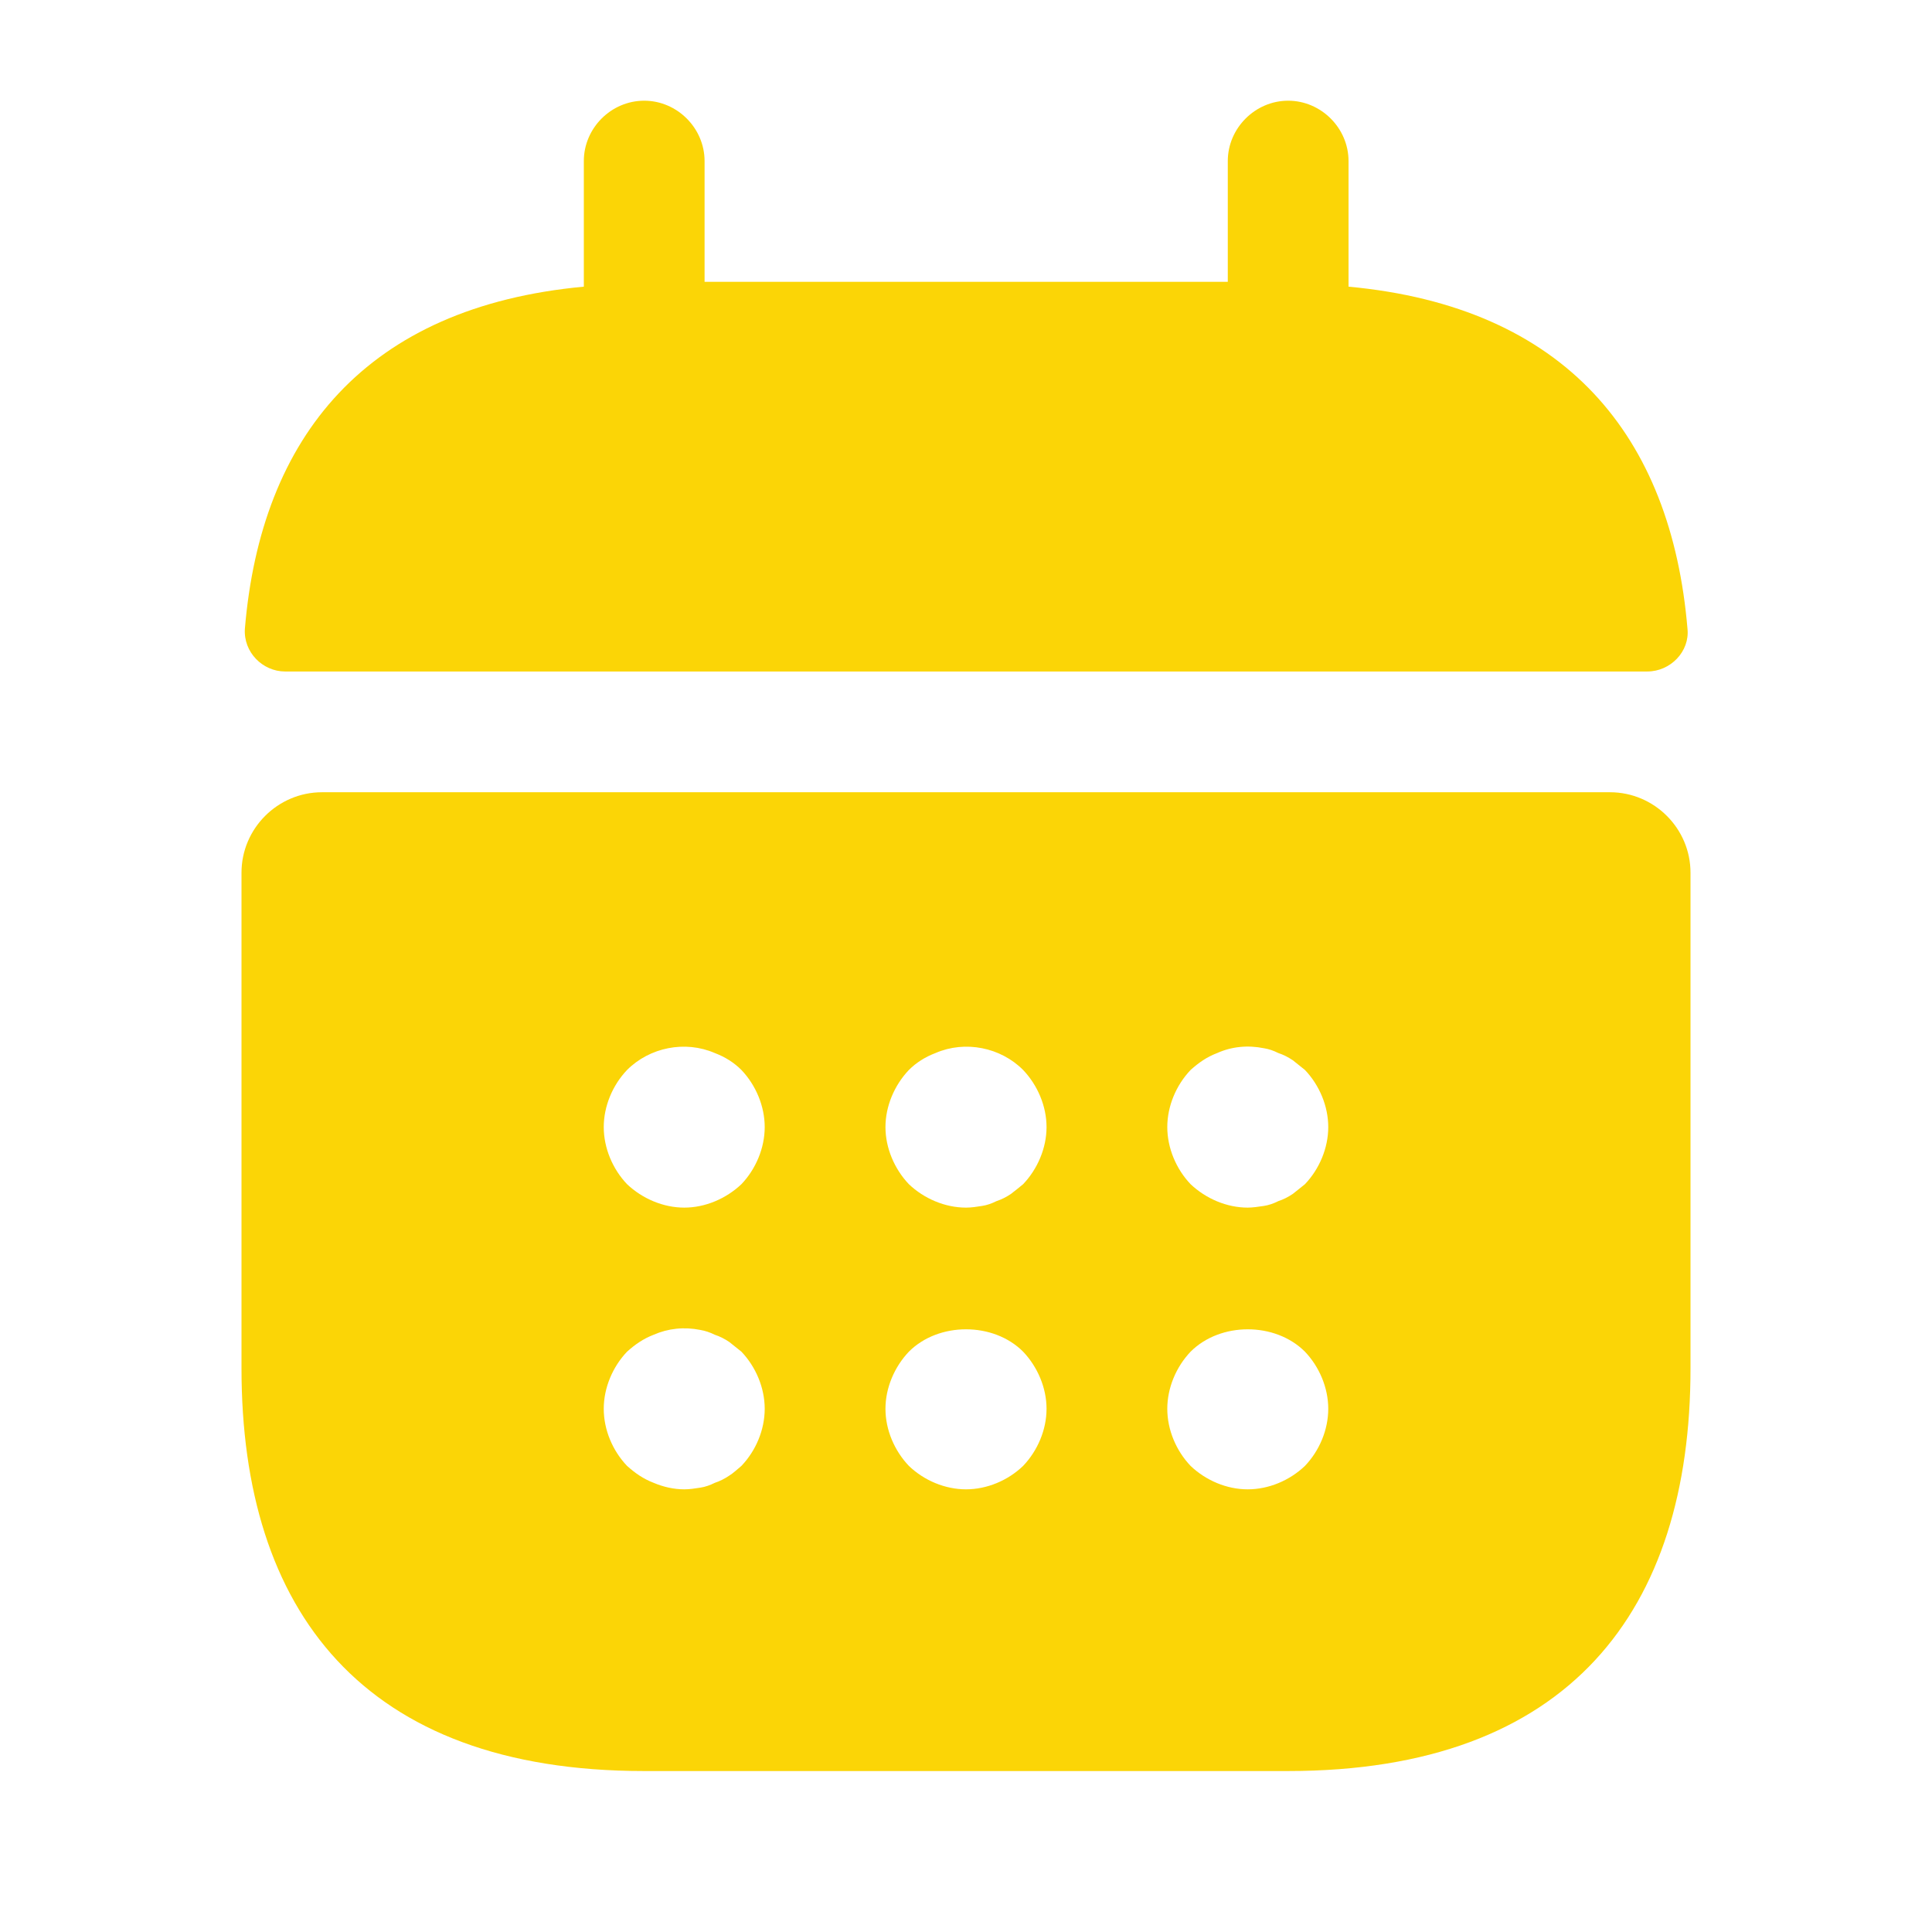
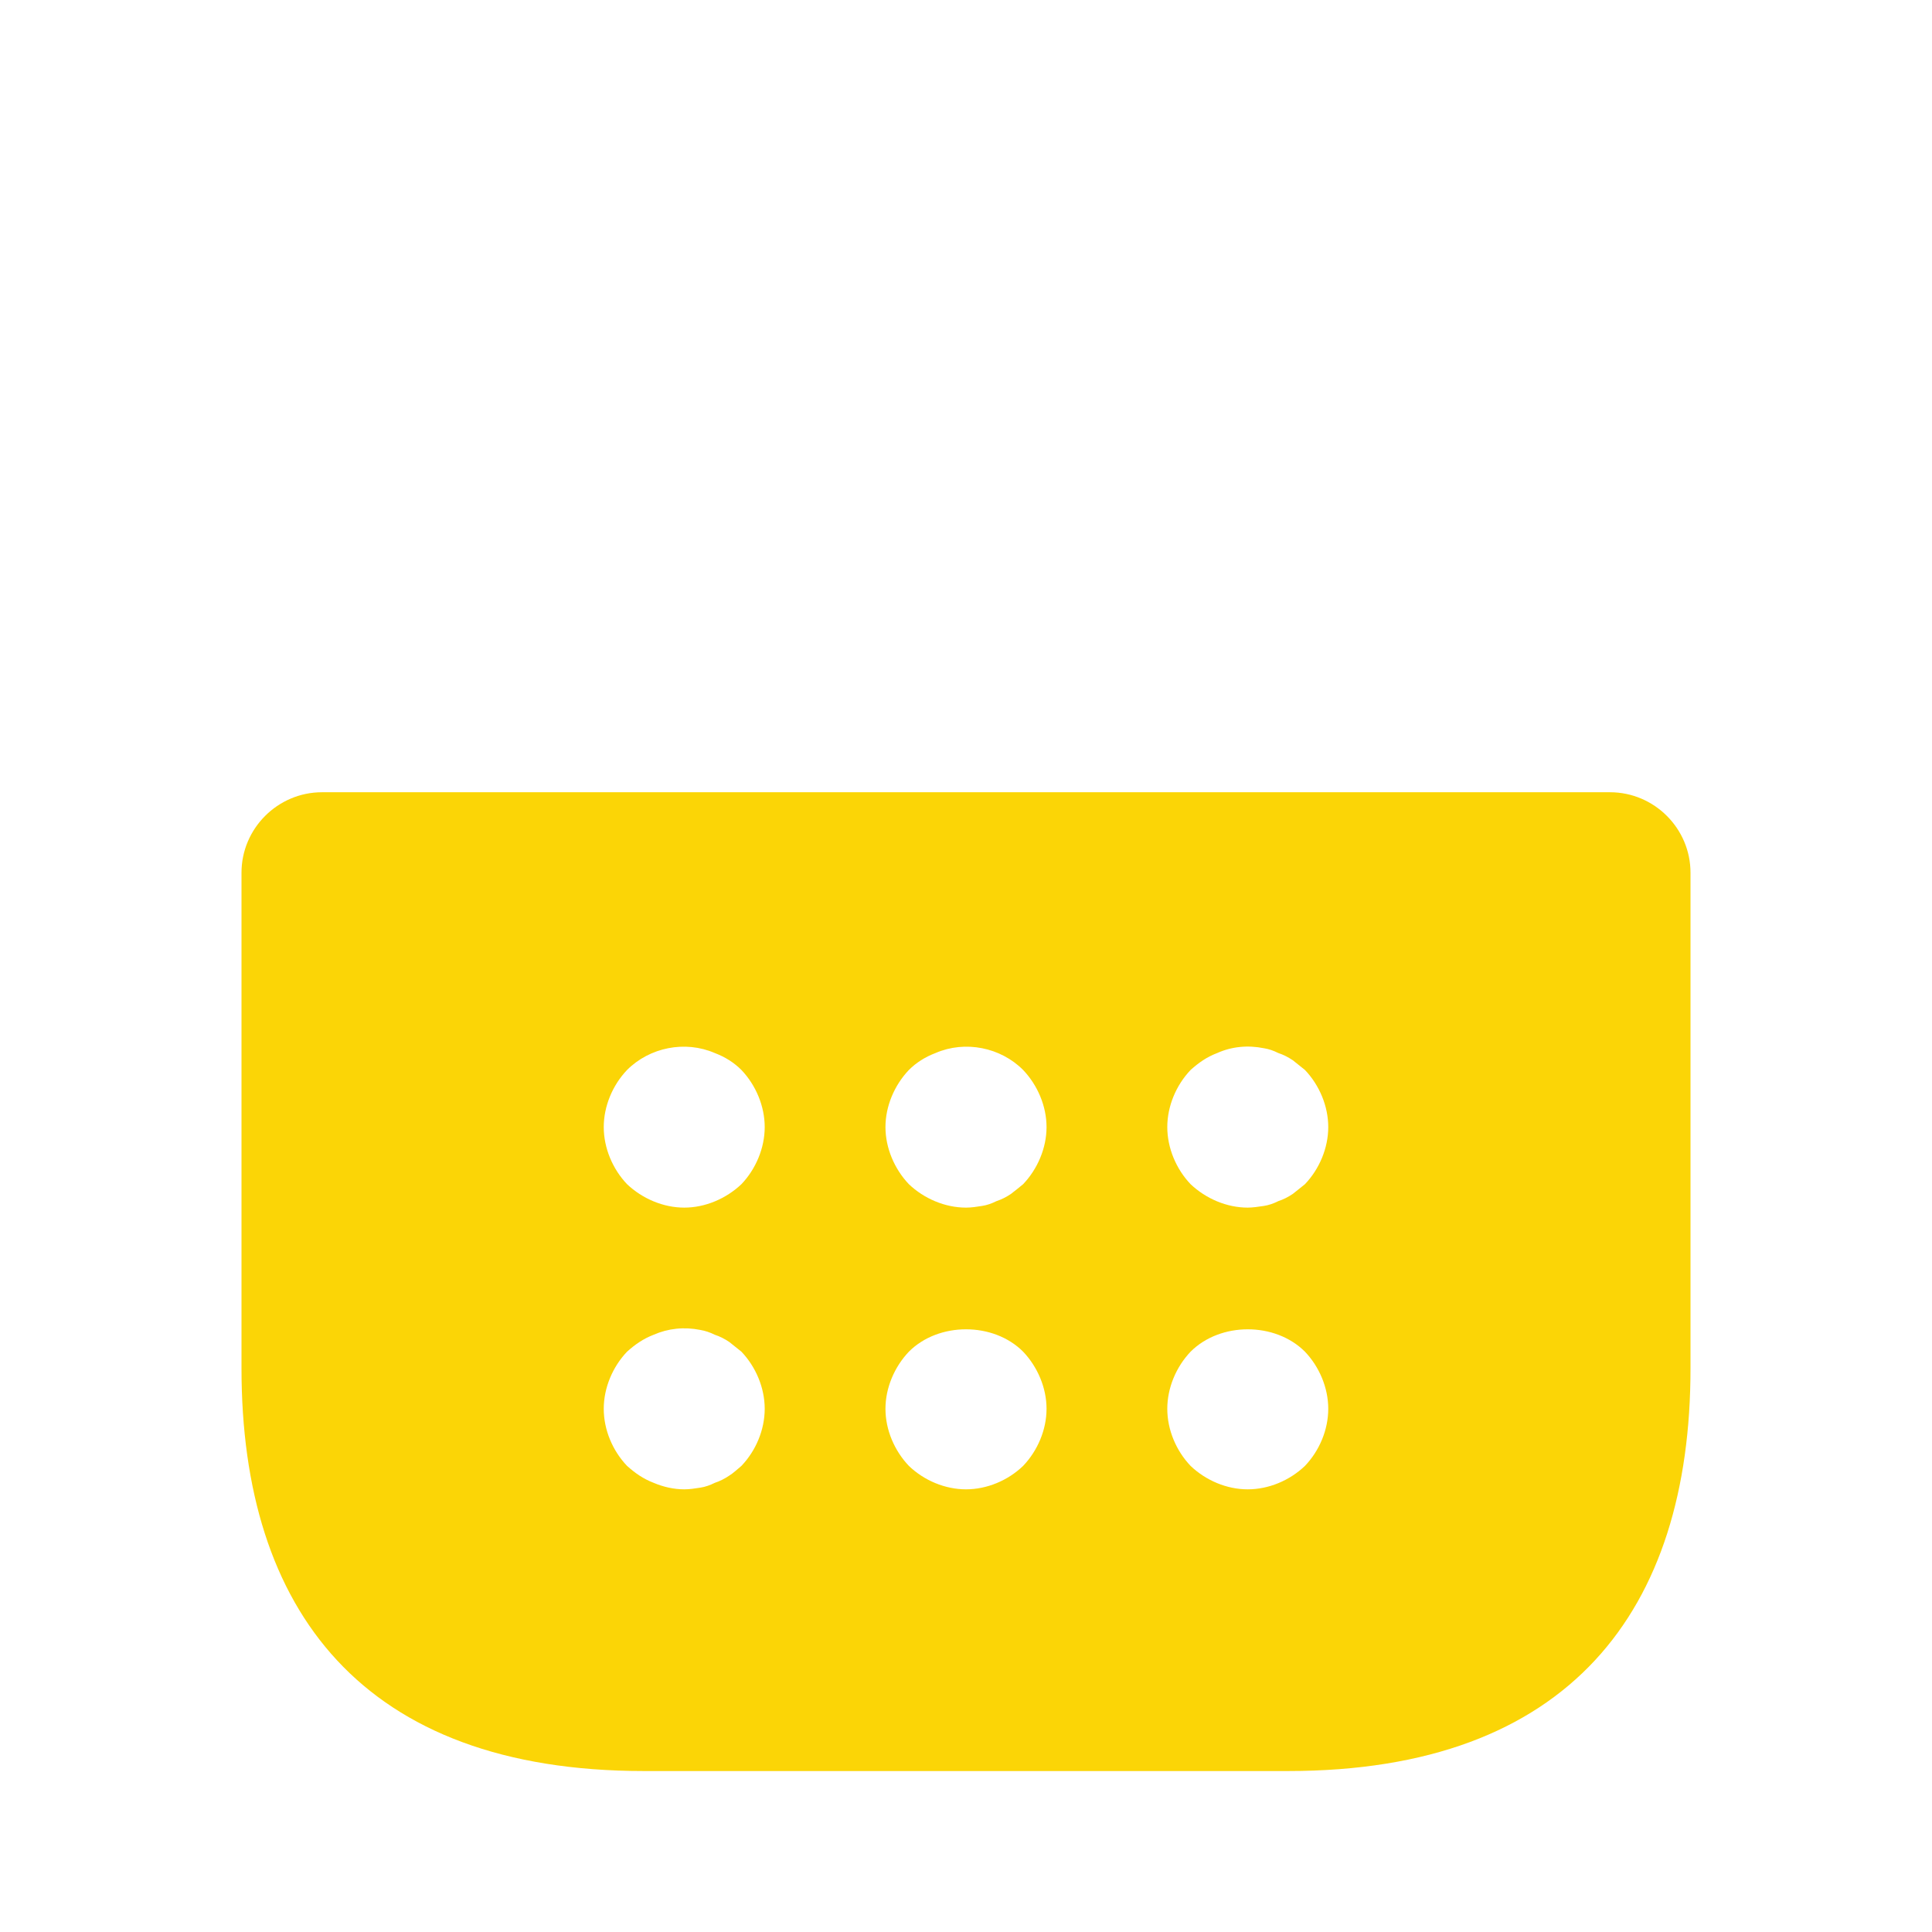
<svg xmlns="http://www.w3.org/2000/svg" width="16" height="16" viewBox="0 0 16 16" fill="none">
-   <path d="M11.168 2.374V1.334C11.168 1.061 10.941 0.834 10.668 0.834C10.395 0.834 10.168 1.061 10.168 1.334V2.334H5.835V1.334C5.835 1.061 5.608 0.834 5.335 0.834C5.061 0.834 4.835 1.061 4.835 1.334V2.374C3.035 2.541 2.161 3.614 2.028 5.207C2.015 5.401 2.175 5.561 2.361 5.561H13.642C13.835 5.561 13.995 5.394 13.975 5.207C13.841 3.614 12.968 2.541 11.168 2.374Z" fill="#FBD506" />
  <path d="M13.333 6.561H2.667C2.3 6.561 2 6.861 2 7.227V11.334C2 13.334 3 14.667 5.333 14.667H10.667C13 14.667 14 13.334 14 11.334V7.227C14 6.861 13.7 6.561 13.333 6.561ZM6.14 12.14C6.107 12.167 6.073 12.2 6.04 12.22C6 12.247 5.96 12.267 5.92 12.28C5.88 12.3 5.84 12.314 5.8 12.32C5.753 12.327 5.713 12.334 5.667 12.334C5.58 12.334 5.493 12.314 5.413 12.28C5.327 12.247 5.26 12.2 5.193 12.14C5.073 12.014 5 11.841 5 11.667C5 11.494 5.073 11.32 5.193 11.194C5.26 11.134 5.327 11.087 5.413 11.054C5.533 11.001 5.667 10.987 5.8 11.014C5.84 11.021 5.88 11.034 5.92 11.054C5.96 11.067 6 11.087 6.04 11.114C6.073 11.14 6.107 11.167 6.14 11.194C6.26 11.32 6.333 11.494 6.333 11.667C6.333 11.841 6.26 12.014 6.14 12.14ZM6.14 9.807C6.013 9.927 5.84 10.001 5.667 10.001C5.493 10.001 5.32 9.927 5.193 9.807C5.073 9.681 5 9.507 5 9.334C5 9.161 5.073 8.987 5.193 8.861C5.38 8.674 5.673 8.614 5.92 8.721C6.007 8.754 6.08 8.801 6.14 8.861C6.26 8.987 6.333 9.161 6.333 9.334C6.333 9.507 6.26 9.681 6.14 9.807ZM8.473 12.14C8.347 12.261 8.173 12.334 8 12.334C7.827 12.334 7.653 12.261 7.527 12.14C7.407 12.014 7.333 11.841 7.333 11.667C7.333 11.494 7.407 11.32 7.527 11.194C7.773 10.947 8.227 10.947 8.473 11.194C8.593 11.32 8.667 11.494 8.667 11.667C8.667 11.841 8.593 12.014 8.473 12.14ZM8.473 9.807C8.44 9.834 8.407 9.861 8.373 9.887C8.333 9.914 8.293 9.934 8.253 9.947C8.213 9.967 8.173 9.981 8.133 9.987C8.087 9.994 8.047 10.001 8 10.001C7.827 10.001 7.653 9.927 7.527 9.807C7.407 9.681 7.333 9.507 7.333 9.334C7.333 9.161 7.407 8.987 7.527 8.861C7.587 8.801 7.66 8.754 7.747 8.721C7.993 8.614 8.287 8.674 8.473 8.861C8.593 8.987 8.667 9.161 8.667 9.334C8.667 9.507 8.593 9.681 8.473 9.807ZM10.807 12.14C10.68 12.261 10.507 12.334 10.333 12.334C10.16 12.334 9.987 12.261 9.86 12.14C9.74 12.014 9.667 11.841 9.667 11.667C9.667 11.494 9.74 11.32 9.86 11.194C10.107 10.947 10.56 10.947 10.807 11.194C10.927 11.32 11 11.494 11 11.667C11 11.841 10.927 12.014 10.807 12.14ZM10.807 9.807C10.773 9.834 10.74 9.861 10.707 9.887C10.667 9.914 10.627 9.934 10.587 9.947C10.547 9.967 10.507 9.981 10.467 9.987C10.42 9.994 10.373 10.001 10.333 10.001C10.16 10.001 9.987 9.927 9.86 9.807C9.74 9.681 9.667 9.507 9.667 9.334C9.667 9.161 9.74 8.987 9.86 8.861C9.927 8.801 9.993 8.754 10.08 8.721C10.2 8.667 10.333 8.654 10.467 8.681C10.507 8.687 10.547 8.701 10.587 8.721C10.627 8.734 10.667 8.754 10.707 8.781C10.74 8.807 10.773 8.834 10.807 8.861C10.927 8.987 11 9.161 11 9.334C11 9.507 10.927 9.681 10.807 9.807Z" fill="#FBD506" />
</svg>